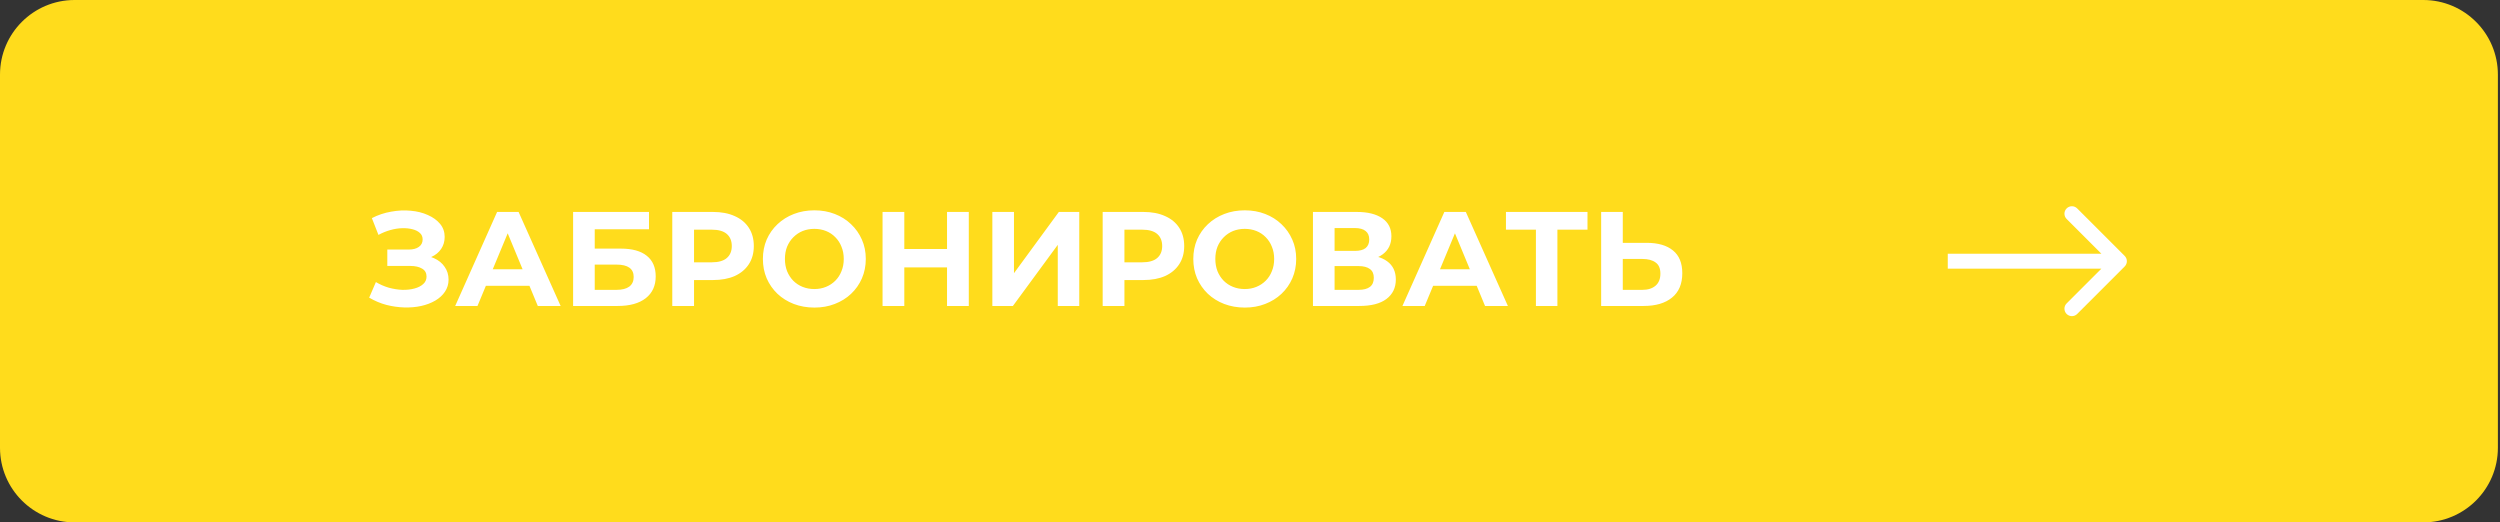
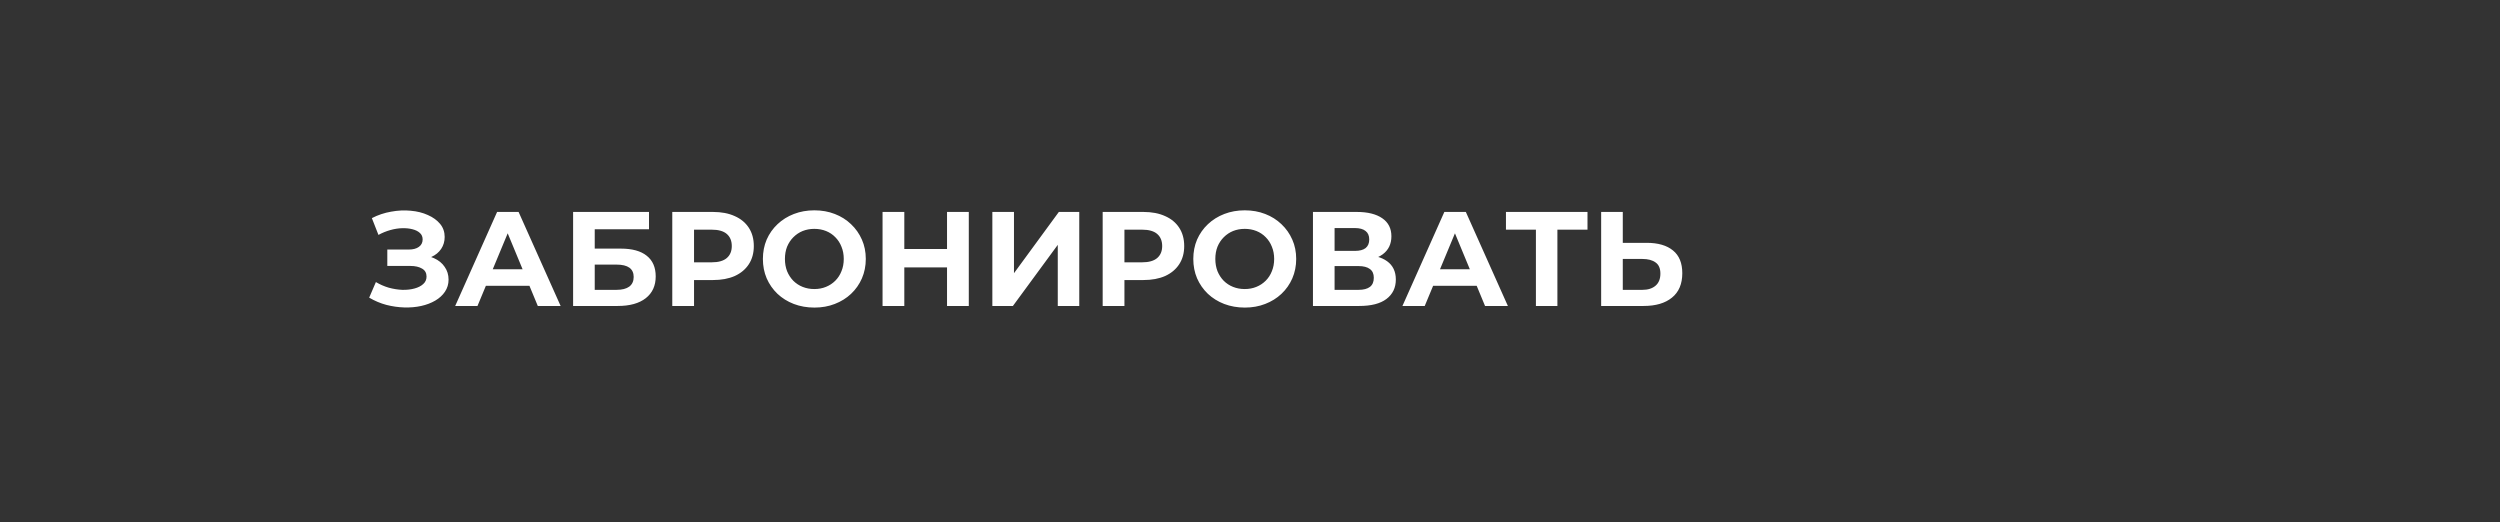
<svg xmlns="http://www.w3.org/2000/svg" width="335" height="70" viewBox="0 0 335 70" fill="none">
  <rect x="0" y="0" width="335" height="70" fill="#333333" stroke="none" />
-   <path d="M0 10C0 4.477 4.477 0 10 0H324.717C330.24 0 334.717 4.477 334.717 10V60C334.717 65.523 330.24 70 324.717 70H10C4.477 70 0 65.523 0 60V10Z" fill="#FFDC1C" />
  <path d="M49.47 39.884L50.37 37.796C50.91 38.12 51.486 38.372 52.098 38.552C52.722 38.72 53.328 38.816 53.916 38.84C54.516 38.852 55.056 38.792 55.536 38.66C56.028 38.528 56.418 38.33 56.706 38.066C57.006 37.802 57.156 37.466 57.156 37.058C57.156 36.578 56.958 36.224 56.562 35.996C56.166 35.756 55.638 35.636 54.978 35.636H51.9V33.44H54.762C55.35 33.44 55.806 33.32 56.13 33.08C56.466 32.84 56.634 32.51 56.634 32.09C56.634 31.73 56.514 31.442 56.274 31.226C56.034 30.998 55.704 30.83 55.284 30.722C54.876 30.614 54.414 30.566 53.898 30.578C53.382 30.59 52.848 30.674 52.296 30.83C51.744 30.986 51.216 31.202 50.712 31.478L49.83 29.228C50.646 28.808 51.504 28.52 52.404 28.364C53.316 28.196 54.192 28.154 55.032 28.238C55.884 28.31 56.652 28.502 57.336 28.814C58.02 29.114 58.566 29.51 58.974 30.002C59.382 30.494 59.586 31.076 59.586 31.748C59.586 32.348 59.43 32.882 59.118 33.35C58.806 33.818 58.368 34.178 57.804 34.43C57.252 34.682 56.616 34.808 55.896 34.808L55.968 34.16C56.808 34.16 57.534 34.304 58.146 34.592C58.77 34.868 59.25 35.258 59.586 35.762C59.934 36.254 60.108 36.824 60.108 37.472C60.108 38.072 59.946 38.612 59.622 39.092C59.31 39.56 58.878 39.956 58.326 40.28C57.774 40.604 57.144 40.844 56.436 41C55.728 41.156 54.972 41.222 54.168 41.198C53.376 41.174 52.578 41.06 51.774 40.856C50.97 40.64 50.202 40.316 49.47 39.884ZM60.995 41L66.611 28.4H69.491L75.125 41H72.065L67.457 29.876H68.609L63.983 41H60.995ZM63.803 38.3L64.577 36.086H71.057L71.849 38.3H63.803ZM76.796 41V28.4H86.966V30.722H79.694V33.314H83.186C84.71 33.314 85.868 33.632 86.659 34.268C87.463 34.904 87.865 35.828 87.865 37.04C87.865 38.288 87.421 39.26 86.534 39.956C85.645 40.652 84.391 41 82.772 41H76.796ZM79.694 38.84H82.609C83.353 38.84 83.924 38.696 84.32 38.408C84.716 38.108 84.913 37.676 84.913 37.112C84.913 36.008 84.145 35.456 82.609 35.456H79.694V38.84ZM90.085 41V28.4H95.539C96.667 28.4 97.639 28.586 98.455 28.958C99.271 29.318 99.901 29.84 100.345 30.524C100.789 31.208 101.011 32.024 101.011 32.972C101.011 33.908 100.789 34.718 100.345 35.402C99.901 36.086 99.271 36.614 98.455 36.986C97.639 37.346 96.667 37.526 95.539 37.526H91.705L93.001 36.212V41H90.085ZM93.001 36.536L91.705 35.15H95.377C96.277 35.15 96.949 34.958 97.393 34.574C97.837 34.19 98.059 33.656 98.059 32.972C98.059 32.276 97.837 31.736 97.393 31.352C96.949 30.968 96.277 30.776 95.377 30.776H91.705L93.001 29.39V36.536ZM109.14 41.216C108.144 41.216 107.22 41.054 106.368 40.73C105.528 40.406 104.796 39.95 104.172 39.362C103.56 38.774 103.08 38.084 102.732 37.292C102.396 36.5 102.228 35.636 102.228 34.7C102.228 33.764 102.396 32.9 102.732 32.108C103.08 31.316 103.566 30.626 104.19 30.038C104.814 29.45 105.546 28.994 106.386 28.67C107.226 28.346 108.138 28.184 109.122 28.184C110.118 28.184 111.03 28.346 111.858 28.67C112.698 28.994 113.424 29.45 114.036 30.038C114.66 30.626 115.146 31.316 115.494 32.108C115.842 32.888 116.016 33.752 116.016 34.7C116.016 35.636 115.842 36.506 115.494 37.31C115.146 38.102 114.66 38.792 114.036 39.38C113.424 39.956 112.698 40.406 111.858 40.73C111.03 41.054 110.124 41.216 109.14 41.216ZM109.122 38.732C109.686 38.732 110.202 38.636 110.67 38.444C111.15 38.252 111.57 37.976 111.93 37.616C112.29 37.256 112.566 36.83 112.758 36.338C112.962 35.846 113.064 35.3 113.064 34.7C113.064 34.1 112.962 33.554 112.758 33.062C112.566 32.57 112.29 32.144 111.93 31.784C111.582 31.424 111.168 31.148 110.688 30.956C110.208 30.764 109.686 30.668 109.122 30.668C108.558 30.668 108.036 30.764 107.556 30.956C107.088 31.148 106.674 31.424 106.314 31.784C105.954 32.144 105.672 32.57 105.468 33.062C105.276 33.554 105.18 34.1 105.18 34.7C105.18 35.288 105.276 35.834 105.468 36.338C105.672 36.83 105.948 37.256 106.296 37.616C106.656 37.976 107.076 38.252 107.556 38.444C108.036 38.636 108.558 38.732 109.122 38.732ZM126.902 28.4H129.818V41H126.902V28.4ZM121.178 41H118.262V28.4H121.178V41ZM127.118 35.834H120.962V33.368H127.118V35.834ZM132.975 41V28.4H135.873V36.608L141.885 28.4H144.621V41H141.741V32.81L135.729 41H132.975ZM147.758 41V28.4H153.212C154.34 28.4 155.312 28.586 156.128 28.958C156.944 29.318 157.574 29.84 158.018 30.524C158.462 31.208 158.684 32.024 158.684 32.972C158.684 33.908 158.462 34.718 158.018 35.402C157.574 36.086 156.944 36.614 156.128 36.986C155.312 37.346 154.34 37.526 153.212 37.526H149.378L150.674 36.212V41H147.758ZM150.674 36.536L149.378 35.15H153.05C153.95 35.15 154.622 34.958 155.066 34.574C155.51 34.19 155.732 33.656 155.732 32.972C155.732 32.276 155.51 31.736 155.066 31.352C154.622 30.968 153.95 30.776 153.05 30.776H149.378L150.674 29.39V36.536ZM166.814 41.216C165.818 41.216 164.894 41.054 164.042 40.73C163.202 40.406 162.47 39.95 161.846 39.362C161.234 38.774 160.754 38.084 160.406 37.292C160.07 36.5 159.902 35.636 159.902 34.7C159.902 33.764 160.07 32.9 160.406 32.108C160.754 31.316 161.24 30.626 161.864 30.038C162.488 29.45 163.22 28.994 164.06 28.67C164.9 28.346 165.812 28.184 166.796 28.184C167.792 28.184 168.704 28.346 169.532 28.67C170.372 28.994 171.098 29.45 171.71 30.038C172.334 30.626 172.82 31.316 173.168 32.108C173.516 32.888 173.69 33.752 173.69 34.7C173.69 35.636 173.516 36.506 173.168 37.31C172.82 38.102 172.334 38.792 171.71 39.38C171.098 39.956 170.372 40.406 169.532 40.73C168.704 41.054 167.798 41.216 166.814 41.216ZM166.796 38.732C167.36 38.732 167.876 38.636 168.344 38.444C168.824 38.252 169.244 37.976 169.604 37.616C169.964 37.256 170.24 36.83 170.432 36.338C170.636 35.846 170.738 35.3 170.738 34.7C170.738 34.1 170.636 33.554 170.432 33.062C170.24 32.57 169.964 32.144 169.604 31.784C169.256 31.424 168.842 31.148 168.362 30.956C167.882 30.764 167.36 30.668 166.796 30.668C166.232 30.668 165.71 30.764 165.23 30.956C164.762 31.148 164.348 31.424 163.988 31.784C163.628 32.144 163.346 32.57 163.142 33.062C162.95 33.554 162.854 34.1 162.854 34.7C162.854 35.288 162.95 35.834 163.142 36.338C163.346 36.83 163.622 37.256 163.97 37.616C164.33 37.976 164.75 38.252 165.23 38.444C165.71 38.636 166.232 38.732 166.796 38.732ZM175.936 41V28.4H181.804C183.268 28.4 184.408 28.682 185.224 29.246C186.04 29.81 186.448 30.614 186.448 31.658C186.448 32.69 186.064 33.494 185.296 34.07C184.528 34.634 183.508 34.916 182.236 34.916L182.578 34.16C183.994 34.16 185.092 34.442 185.872 35.006C186.652 35.57 187.042 36.386 187.042 37.454C187.042 38.558 186.622 39.428 185.782 40.064C184.954 40.688 183.742 41 182.146 41H175.936ZM178.834 38.84H182.038C182.71 38.84 183.22 38.708 183.568 38.444C183.916 38.18 184.09 37.772 184.09 37.22C184.09 36.692 183.916 36.302 183.568 36.05C183.22 35.786 182.71 35.654 182.038 35.654H178.834V38.84ZM178.834 33.62H181.552C182.188 33.62 182.668 33.494 182.992 33.242C183.316 32.978 183.478 32.594 183.478 32.09C183.478 31.586 183.316 31.208 182.992 30.956C182.668 30.692 182.188 30.56 181.552 30.56H178.834V33.62ZM187.926 41L193.542 28.4H196.422L202.056 41H198.996L194.388 29.876H195.54L190.914 41H187.926ZM190.734 38.3L191.508 36.086H197.988L198.78 38.3H190.734ZM205.812 41V30.11L206.478 30.776H201.798V28.4H212.724V30.776H208.044L208.692 30.11V41H205.812ZM220.657 32.54C222.181 32.54 223.357 32.882 224.185 33.566C225.013 34.238 225.427 35.252 225.427 36.608C225.427 38.048 224.965 39.14 224.041 39.884C223.129 40.628 221.863 41 220.243 41H214.555V28.4H217.453V32.54H220.657ZM220.081 38.84C220.825 38.84 221.413 38.654 221.845 38.282C222.277 37.91 222.493 37.37 222.493 36.662C222.493 35.966 222.277 35.468 221.845 35.168C221.425 34.856 220.837 34.7 220.081 34.7H217.453V38.84H220.081Z" fill="white" />
-   <path d="M284.707 35.707C285.098 35.317 285.098 34.683 284.707 34.293L278.343 27.929C277.953 27.538 277.319 27.538 276.929 27.929C276.538 28.32 276.538 28.953 276.929 29.343L282.586 35L276.929 40.657C276.538 41.047 276.538 41.681 276.929 42.071C277.319 42.462 277.953 42.462 278.343 42.071L284.707 35.707ZM261 36L284 36L284 34L261 34L261 36Z" fill="white" />
</svg>